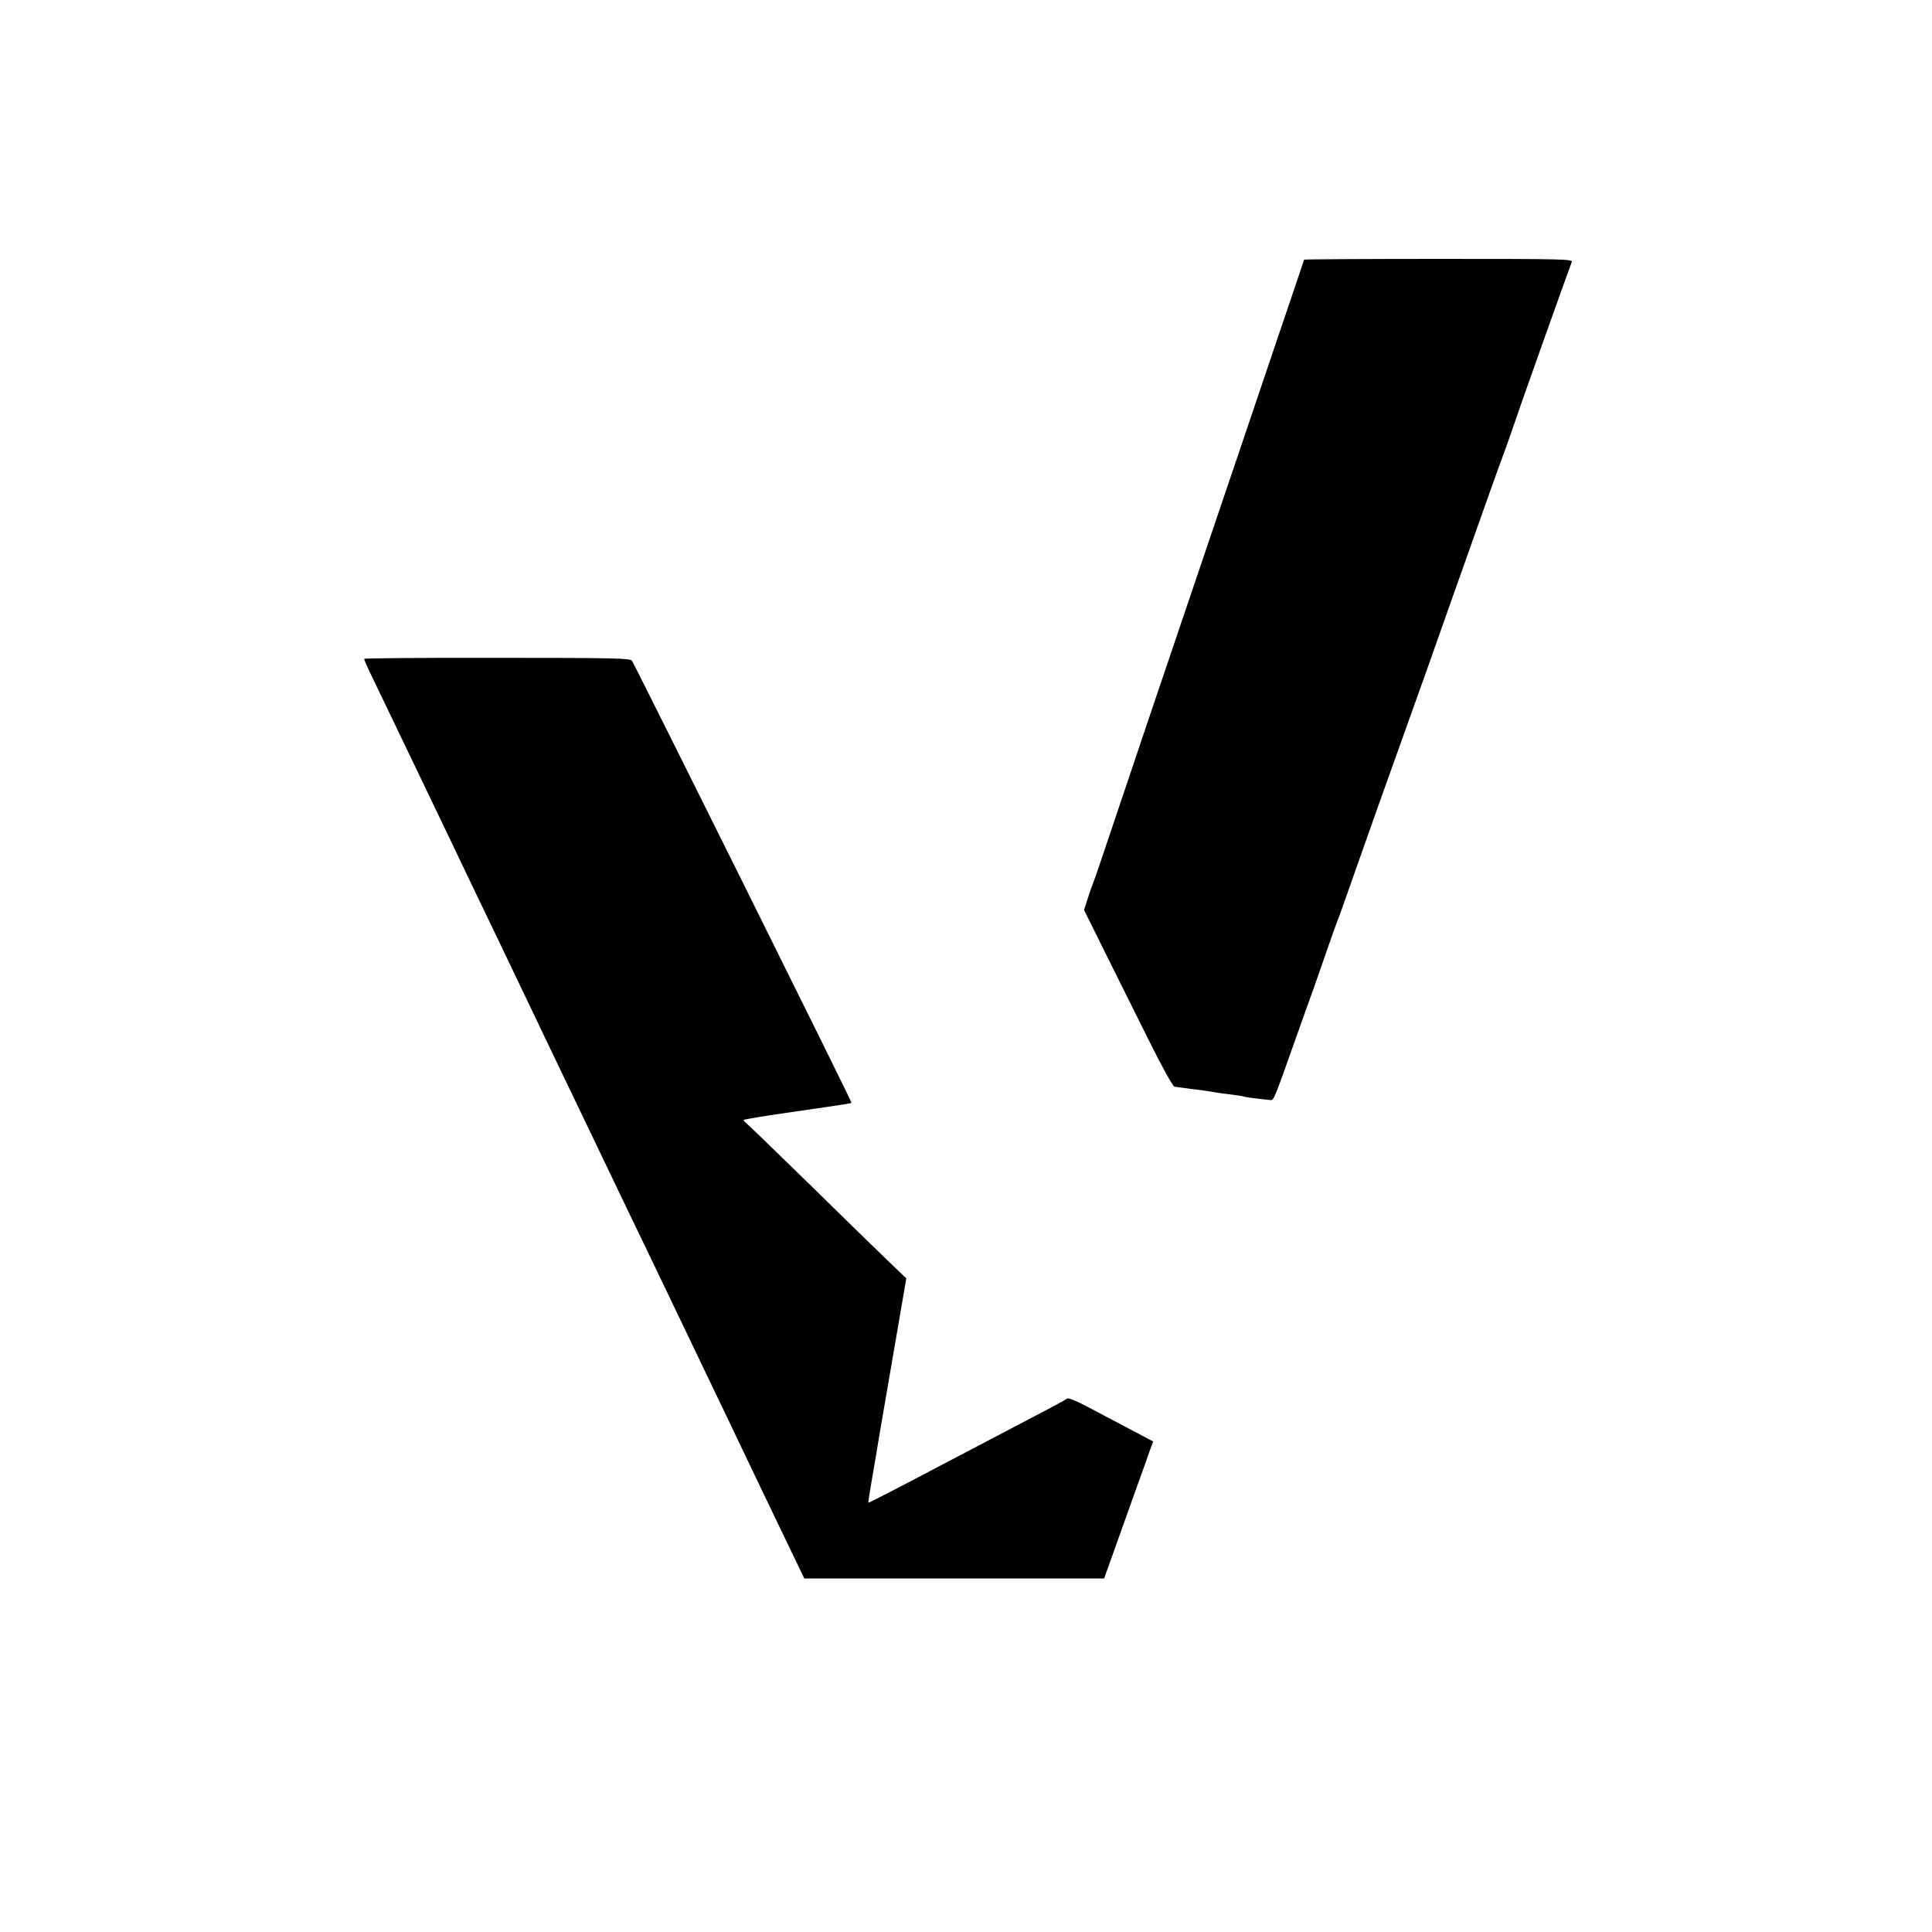
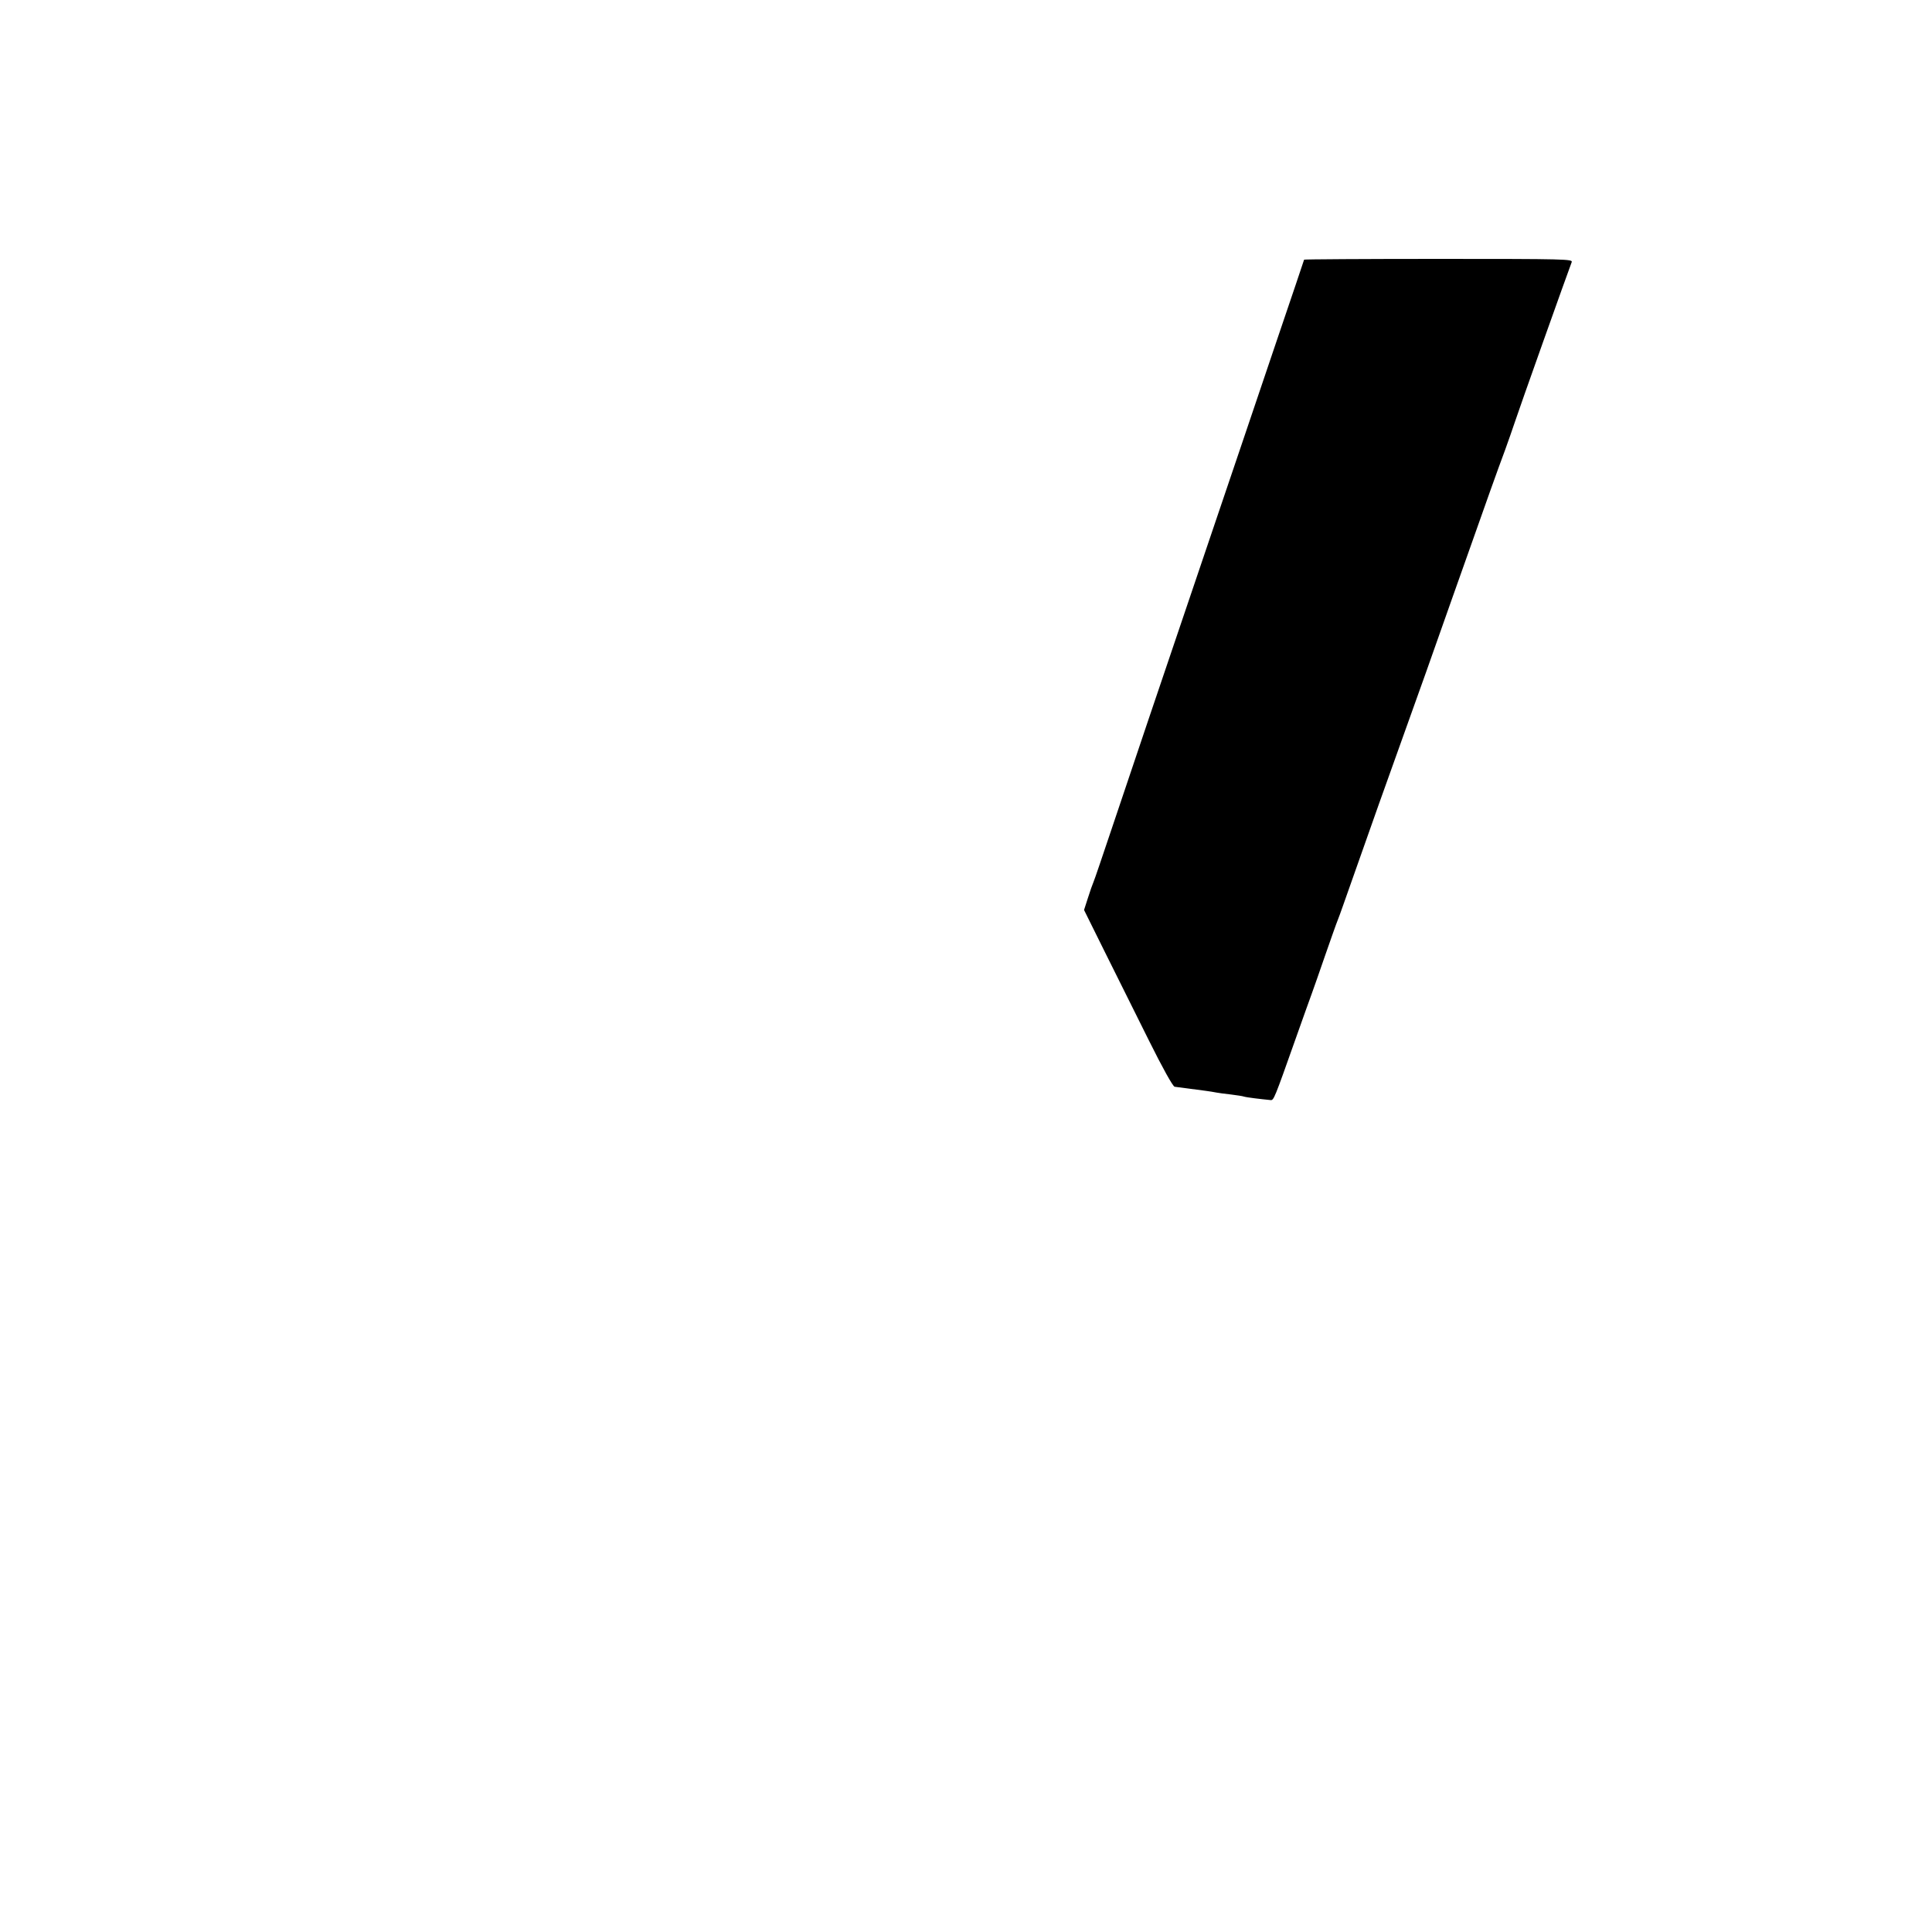
<svg xmlns="http://www.w3.org/2000/svg" version="1.0" width="1000pt" height="1000pt" viewBox="0 0 1000 1000" preserveAspectRatio="xMidYMid meet">
  <g transform="translate(0,1000) scale(0.1,-0.1)" fill="#000000" stroke="none">
    <path d="M6750 8656 c0 -2 -66 -196 -146 -432 -80 -236 -165 -487 -189 -559 -24 -71 -89 -263 -144 -425 -261 -769 -439 -1297 -517 -1530 -47 -140 -89 -264 -94 -275 -5 -11 -18 -48 -29 -83 l-20 -62 108 -218 c59 -119 162 -325 227 -456 71 -143 125 -240 134 -241 23 -3 121 -16 160 -21 19 -2 44 -7 56 -9 11 -2 45 -7 75 -10 30 -4 60 -8 68 -11 12 -4 86 -13 138 -18 16 -1 19 6 128 314 36 102 74 208 84 235 10 28 42 118 70 200 29 83 58 166 66 185 8 19 41 114 75 210 34 96 95 270 136 385 101 282 115 321 245 685 61 173 123 347 136 385 14 39 49 138 78 220 87 247 161 455 195 545 17 47 39 110 49 140 22 68 276 781 296 833 7 16 -30 17 -689 17 -383 0 -696 -2 -696 -4z" />
-     <path d="M1885 6590 c-1 -3 18 -48 44 -100 85 -177 337 -701 396 -825 23 -49 71 -148 105 -220 118 -246 183 -380 236 -492 152 -318 254 -532 339 -708 37 -77 89 -185 115 -240 73 -153 160 -333 245 -510 42 -88 121 -252 175 -365 54 -113 130 -272 170 -355 40 -82 89 -186 110 -230 44 -92 158 -331 267 -557 l76 -158 776 0 776 0 37 103 c20 56 71 199 113 317 43 118 83 232 90 252 l14 37 -127 67 c-70 37 -168 89 -218 115 -50 27 -95 45 -100 40 -5 -4 -76 -43 -159 -86 -82 -43 -311 -163 -509 -267 -197 -104 -360 -188 -361 -186 -2 2 8 64 21 138 13 74 26 152 29 172 3 20 22 128 41 240 19 112 51 295 70 407 l35 204 -100 96 c-55 53 -240 233 -411 401 -172 168 -317 308 -323 312 -6 4 -9 9 -7 12 3 2 102 19 220 36 346 50 331 48 337 53 3 4 -1092 2208 -1136 2287 -7 13 -95 15 -695 15 -378 1 -689 -2 -691 -5z" />
  </g>
</svg>